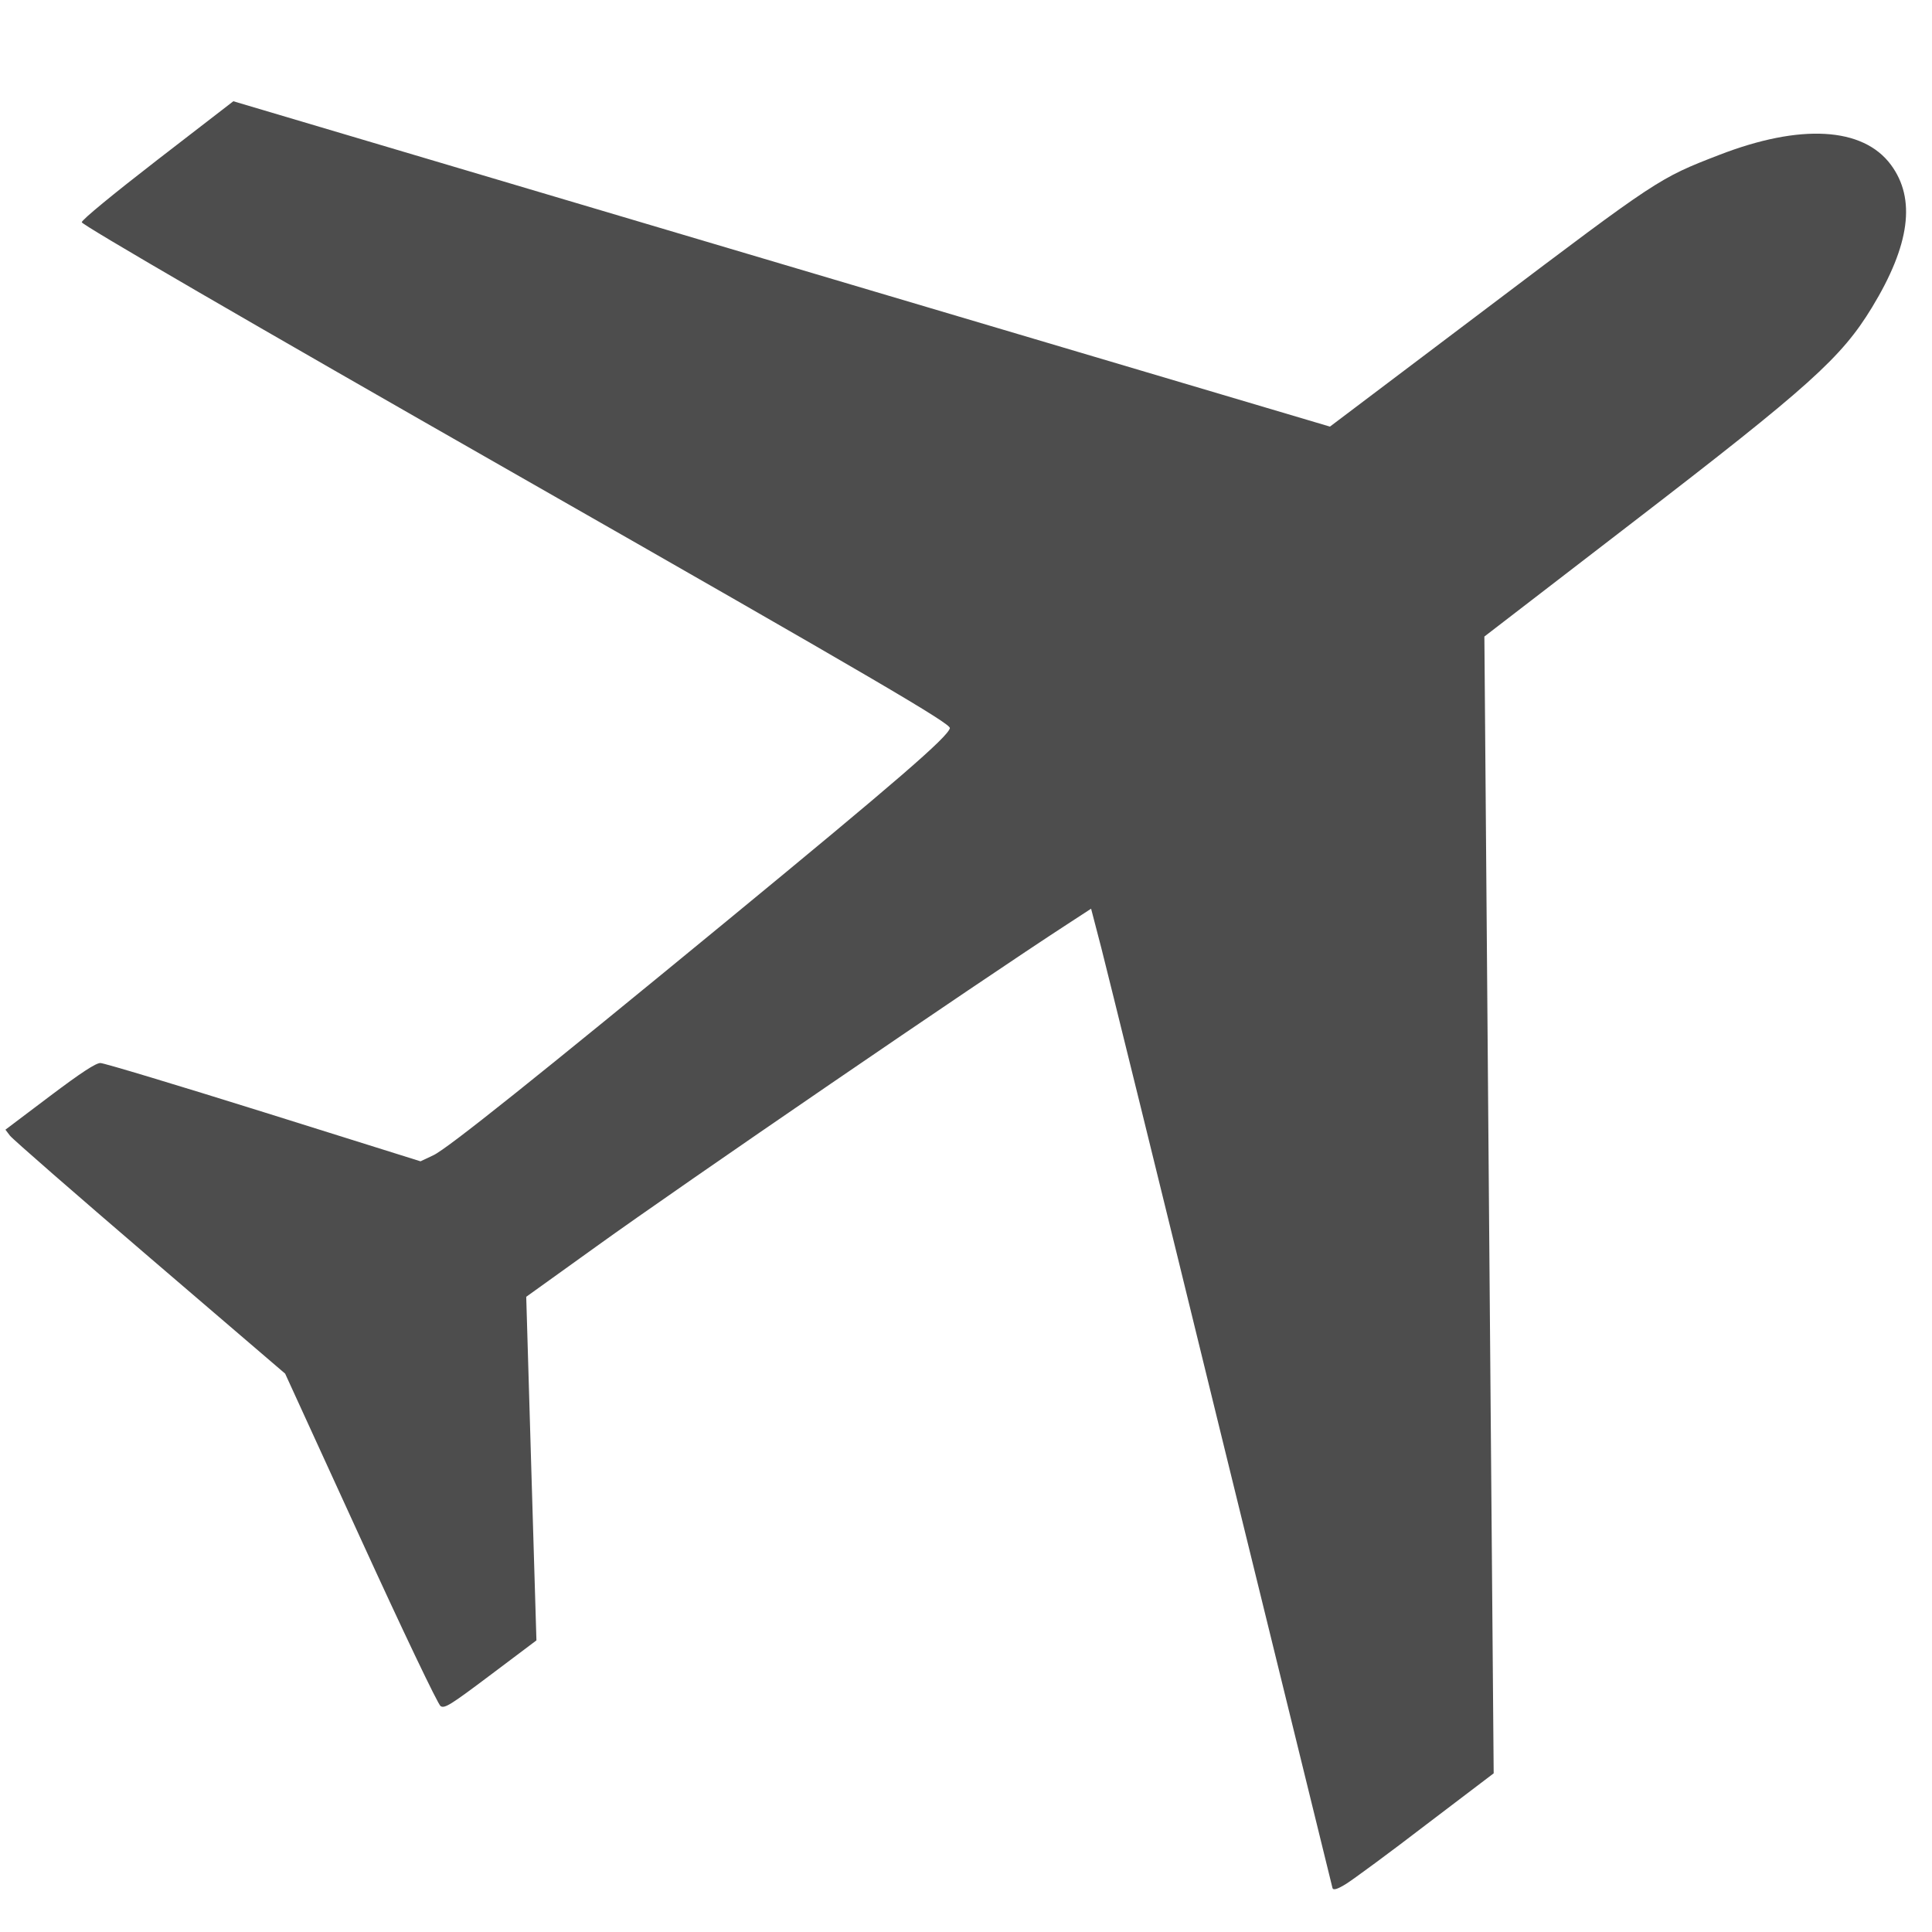
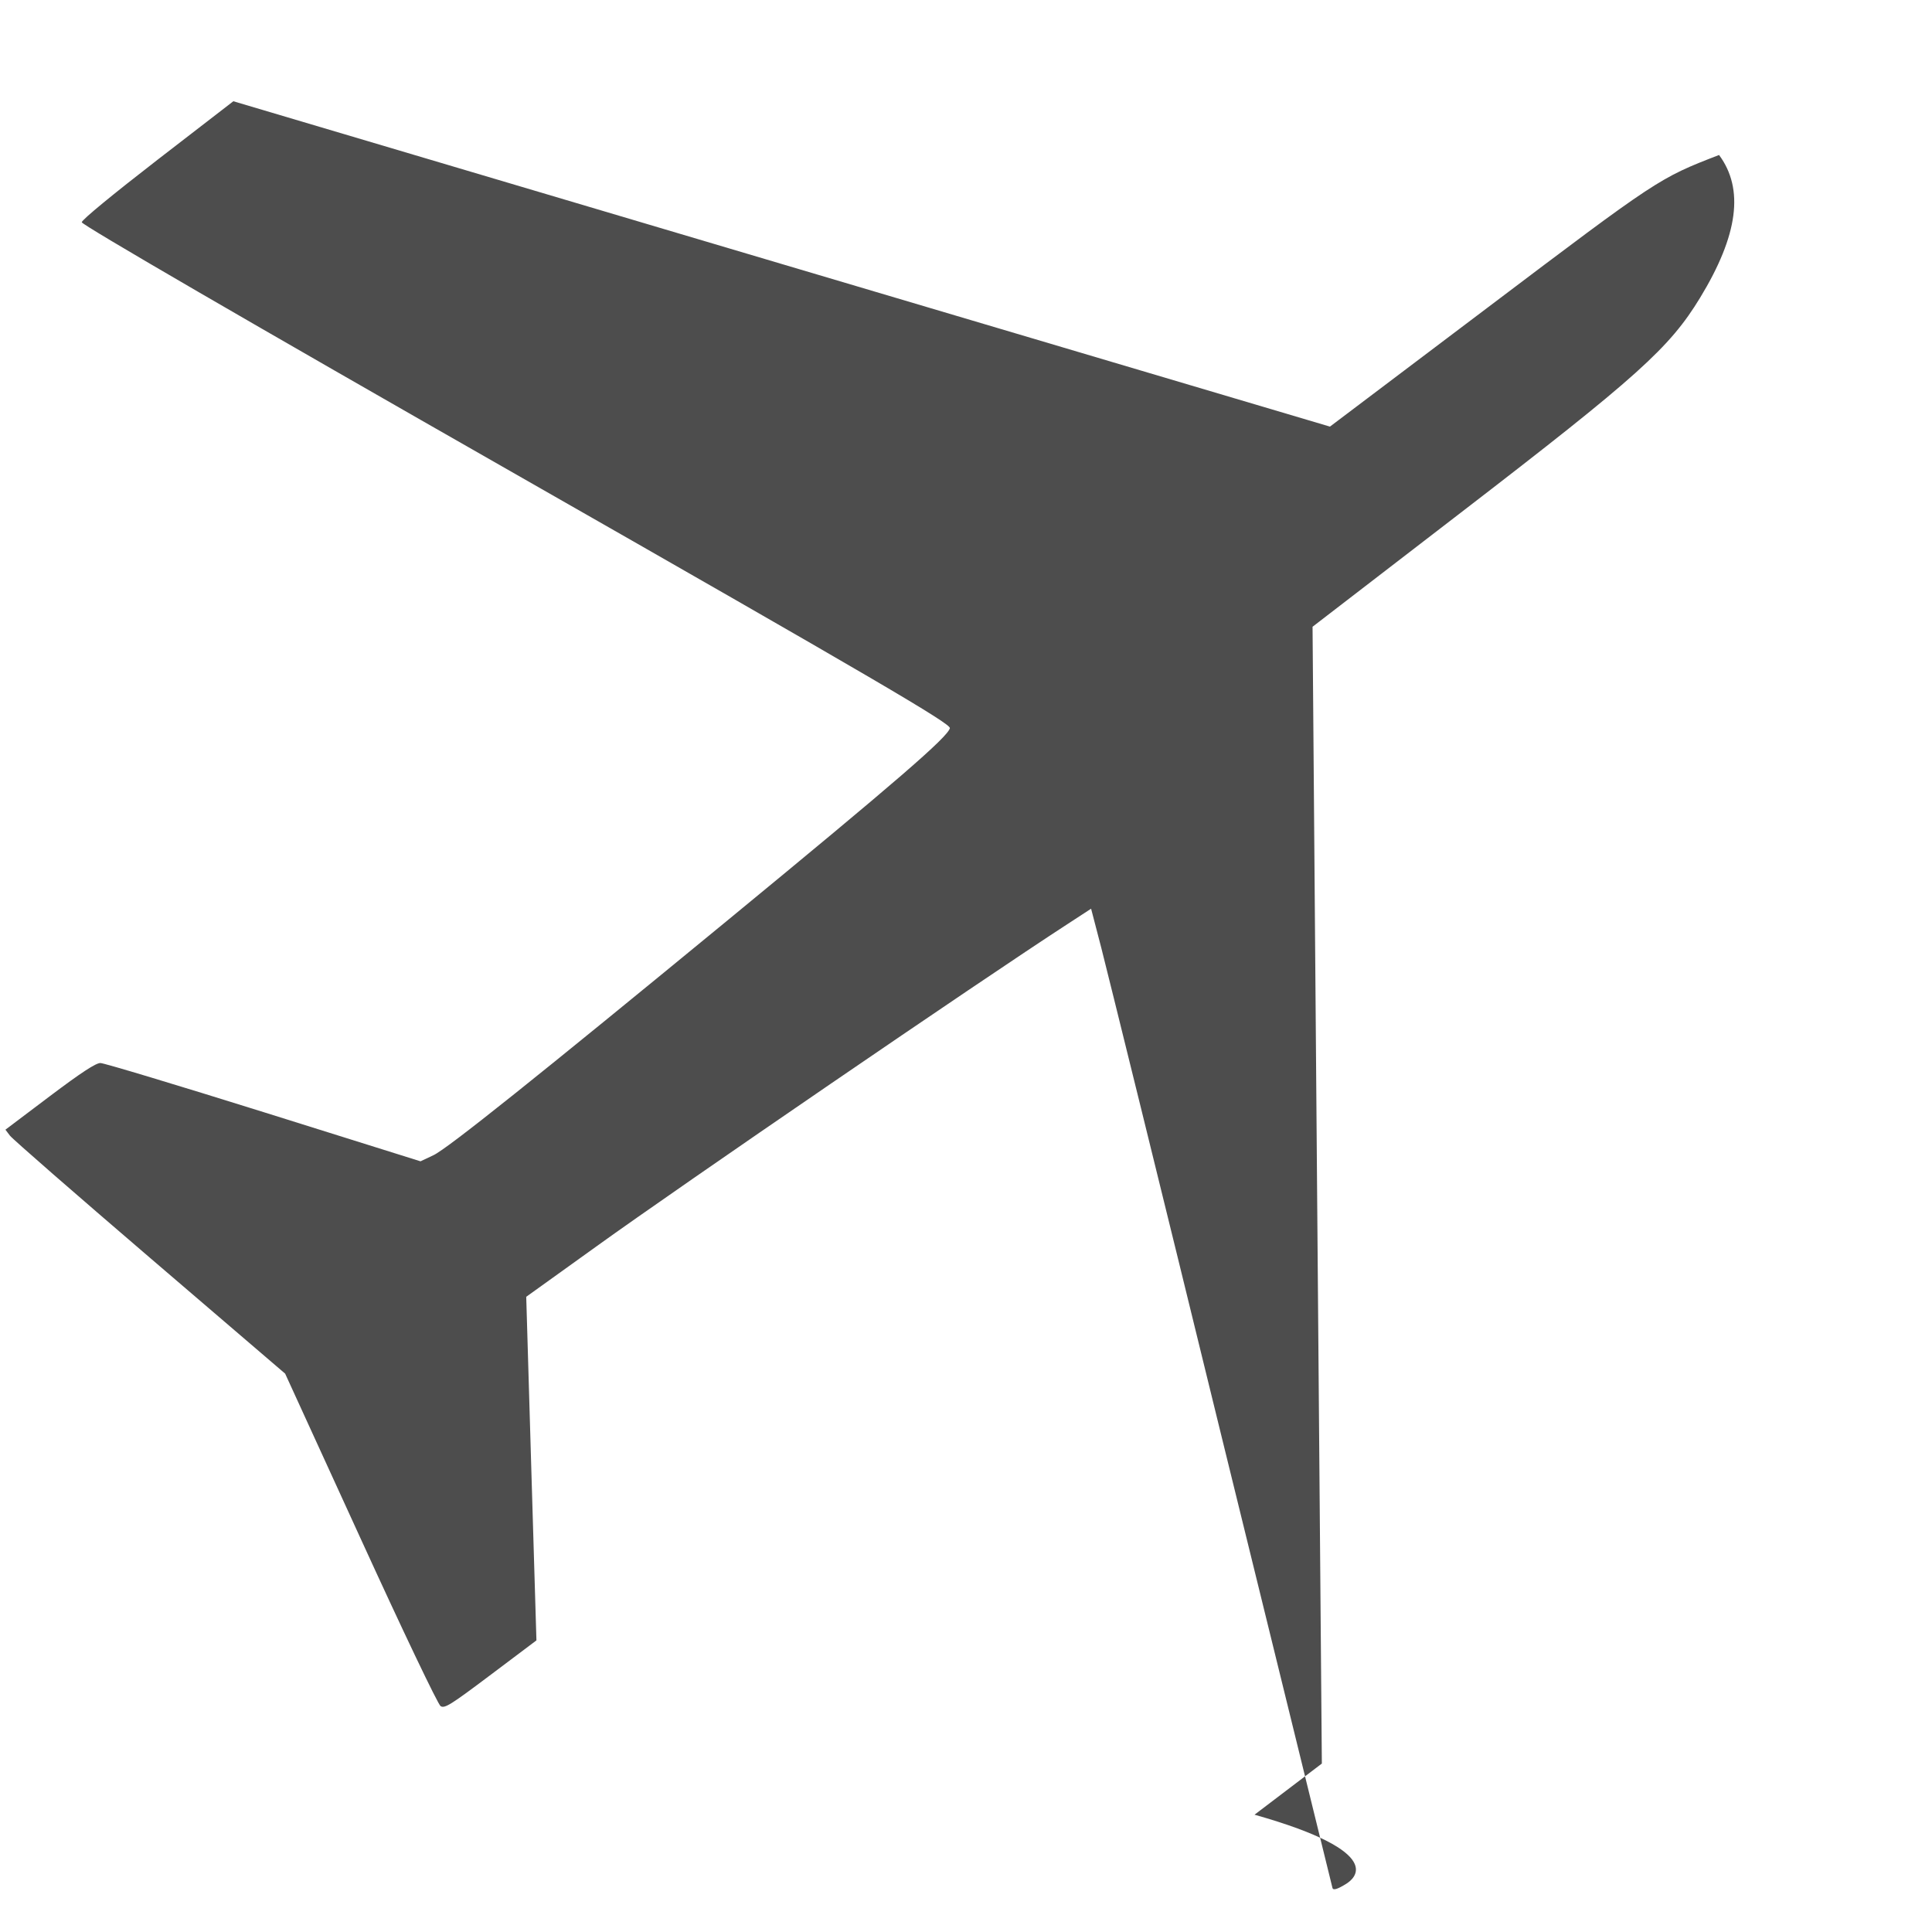
<svg xmlns="http://www.w3.org/2000/svg" version="1.1" id="icon" x="0px" y="0px" width="32px" height="32px" viewBox="0 0 32 32" enable-background="new 0 0 32 32" xml:space="preserve">
-   <path id="path5914_1_" fill="#4D4D4D" d="M22.299,31.201c-0.143,0.089-0.217,0.113-0.229,0.07c-0.008-0.035-0.838-3.406-1.84-7.49  c-0.998-4.084-1.896-7.718-1.988-8.077l-0.17-0.653l-0.396,0.258c-1.452,0.942-6.407,4.333-7.79,5.33l-1.17,0.84l0.084,2.847  l0.085,2.844L8.13,27.738c-0.665,0.5-0.764,0.563-0.832,0.521c-0.043-0.024-0.64-1.276-1.326-2.778l-1.249-2.729L2.48,20.83  c-1.233-1.057-2.275-1.965-2.316-2.021L0.09,18.711l0.733-0.553c0.521-0.393,0.764-0.551,0.84-0.551c0.06,0,1.276,0.367,2.705,0.814  l2.597,0.814l0.212-0.1c0.229-0.105,1.739-1.314,4.872-3.89c2.8-2.303,3.645-3.033,3.684-3.184c0.019-0.073-1.232-0.806-7.183-4.202  c-4.447-2.537-7.2-4.137-7.196-4.178c0.004-0.042,0.51-0.458,1.258-1.037l1.253-0.967l9.081,2.695l9.082,2.694l2.611-1.971  c2.822-2.132,2.84-2.144,3.834-2.528c1.346-0.522,2.383-0.463,2.846,0.162c0.418,0.564,0.316,1.329-0.313,2.363  c-0.507,0.833-1.031,1.305-3.972,3.567l-2.448,1.884l0.076,9.415l0.078,9.414l-1.115,0.847  C23.014,30.689,22.415,31.128,22.299,31.201L22.299,31.201z" />
+   <path id="path5914_1_" fill="#4D4D4D" d="M22.299,31.201c-0.143,0.089-0.217,0.113-0.229,0.07c-0.008-0.035-0.838-3.406-1.84-7.49  c-0.998-4.084-1.896-7.718-1.988-8.077l-0.17-0.653l-0.396,0.258c-1.452,0.942-6.407,4.333-7.79,5.33l-1.17,0.84l0.084,2.847  l0.085,2.844L8.13,27.738c-0.665,0.5-0.764,0.563-0.832,0.521c-0.043-0.024-0.64-1.276-1.326-2.778l-1.249-2.729L2.48,20.83  c-1.233-1.057-2.275-1.965-2.316-2.021L0.09,18.711l0.733-0.553c0.521-0.393,0.764-0.551,0.84-0.551c0.06,0,1.276,0.367,2.705,0.814  l2.597,0.814l0.212-0.1c0.229-0.105,1.739-1.314,4.872-3.89c2.8-2.303,3.645-3.033,3.684-3.184c0.019-0.073-1.232-0.806-7.183-4.202  c-4.447-2.537-7.2-4.137-7.196-4.178c0.004-0.042,0.51-0.458,1.258-1.037l1.253-0.967l9.081,2.695l9.082,2.694l2.611-1.971  c2.822-2.132,2.84-2.144,3.834-2.528c0.418,0.564,0.316,1.329-0.313,2.363  c-0.507,0.833-1.031,1.305-3.972,3.567l-2.448,1.884l0.076,9.415l0.078,9.414l-1.115,0.847  C23.014,30.689,22.415,31.128,22.299,31.201L22.299,31.201z" />
</svg>